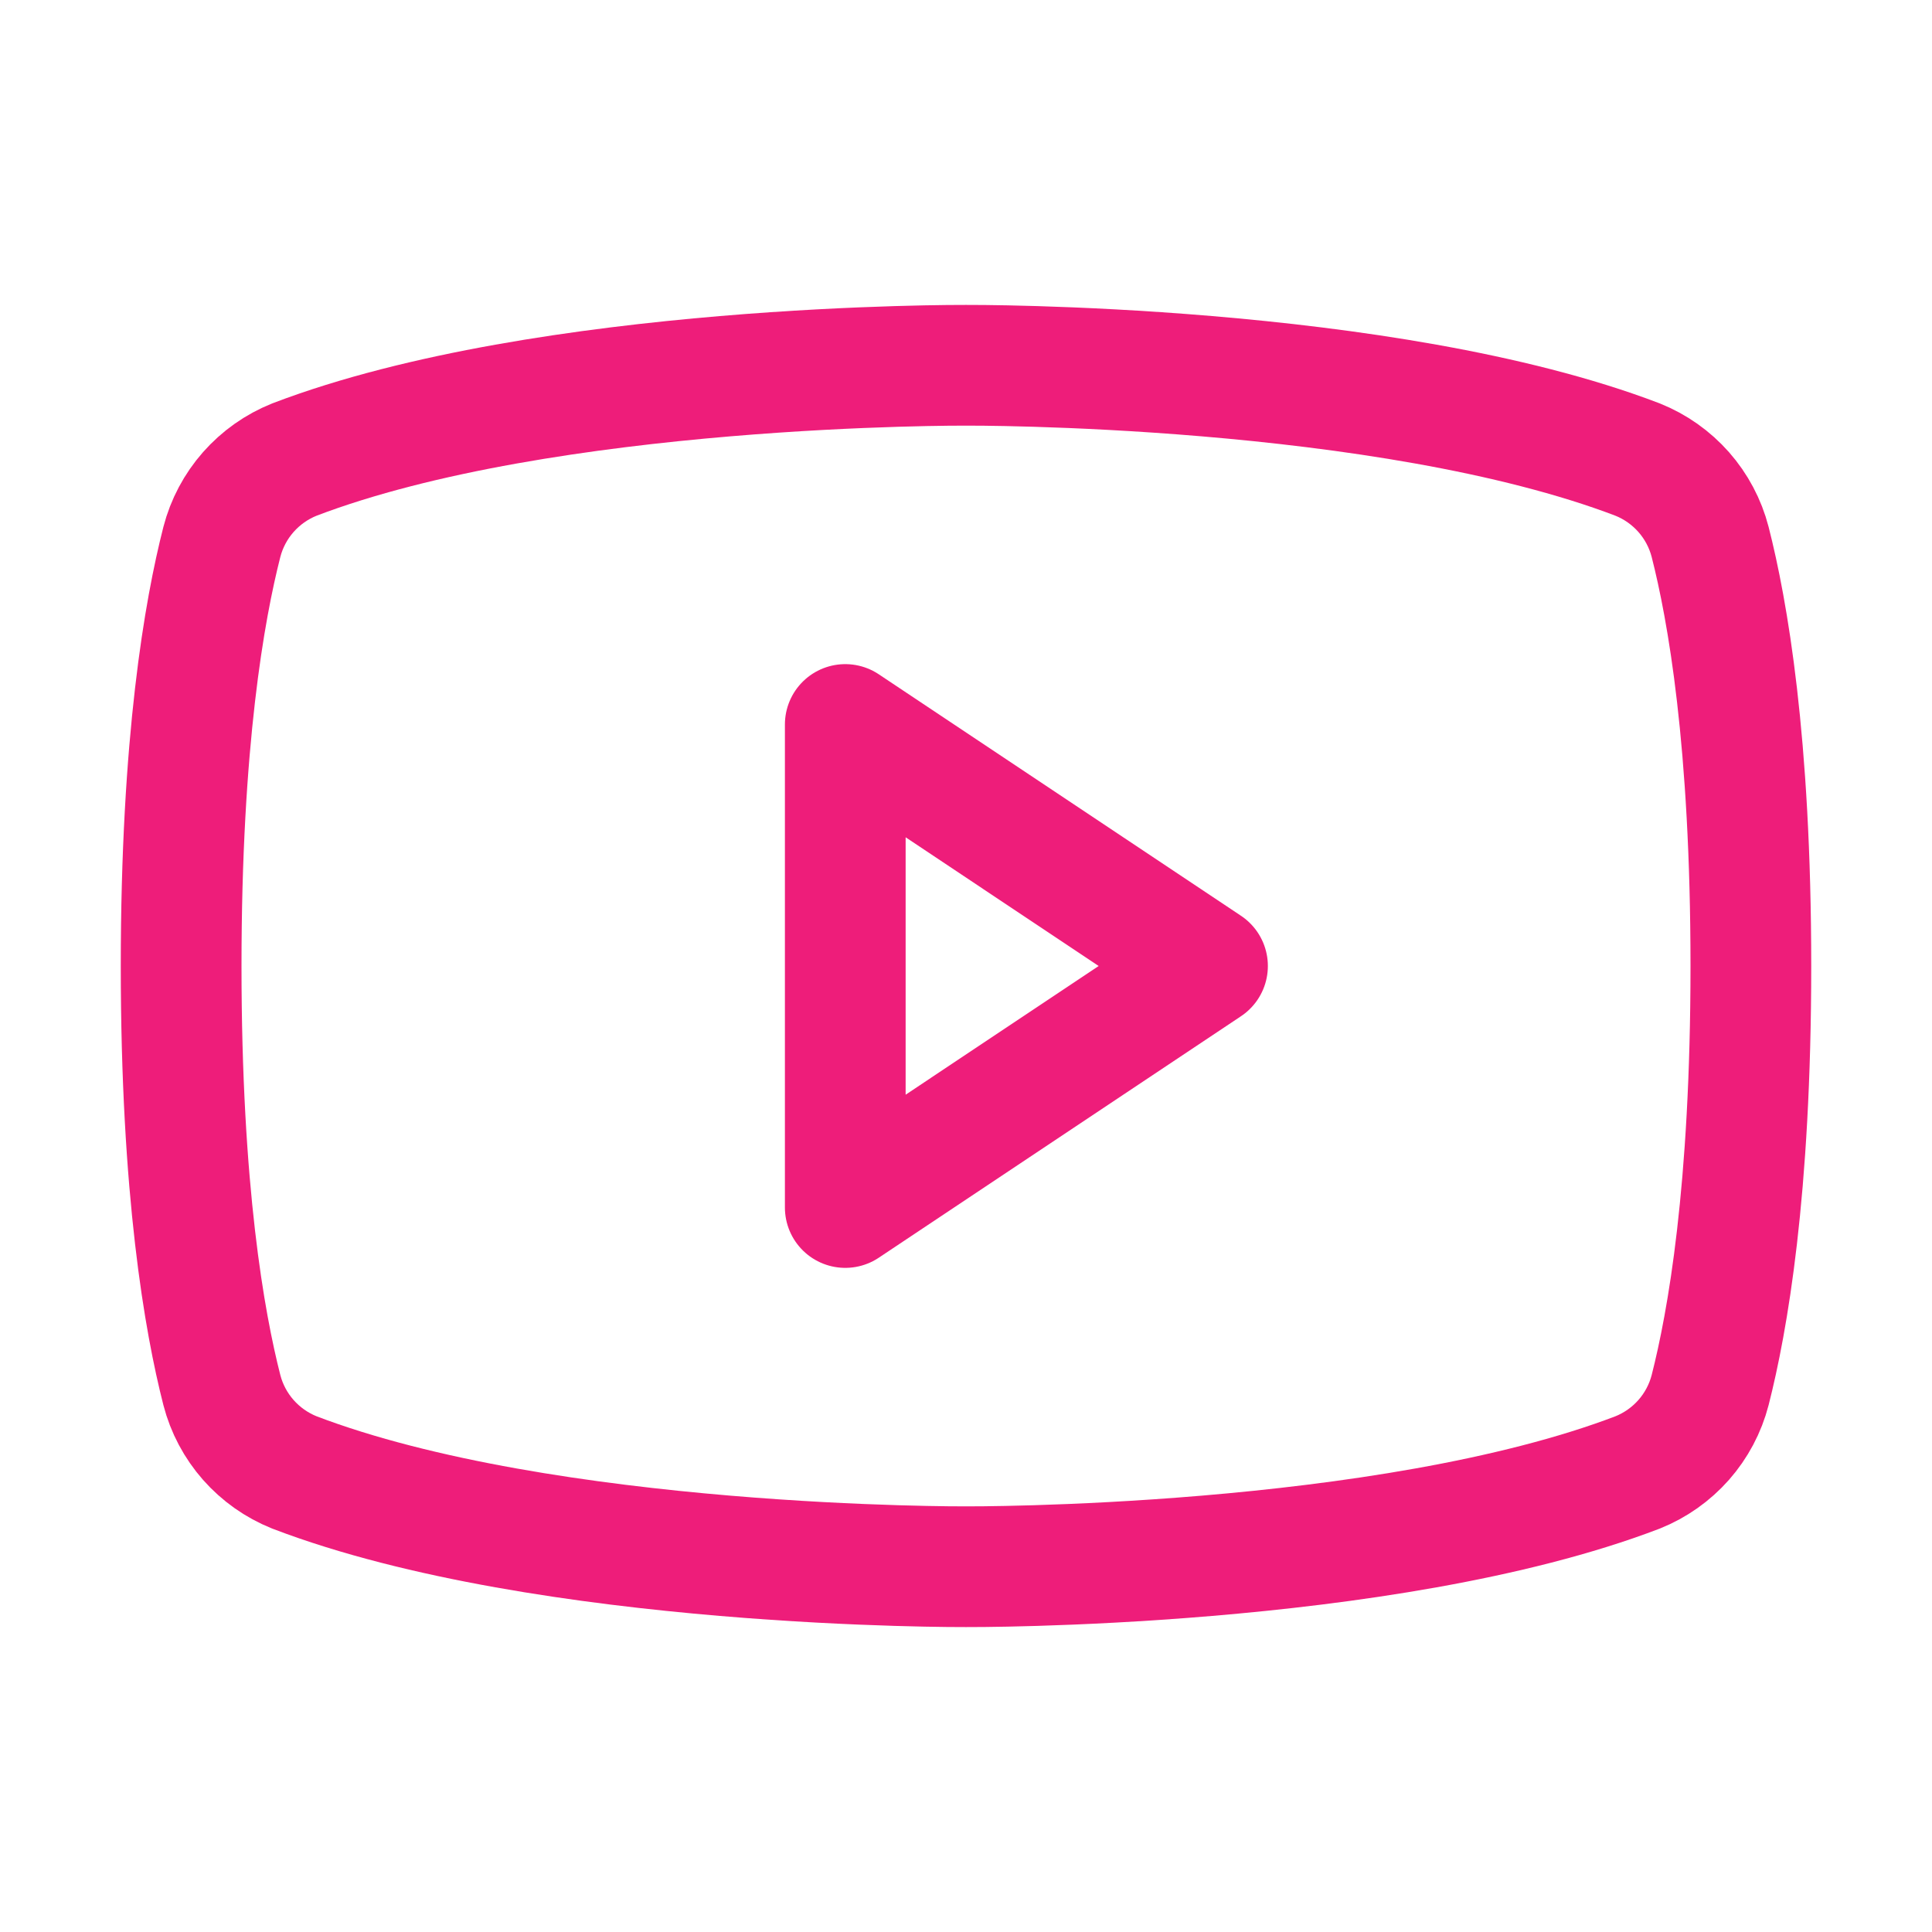
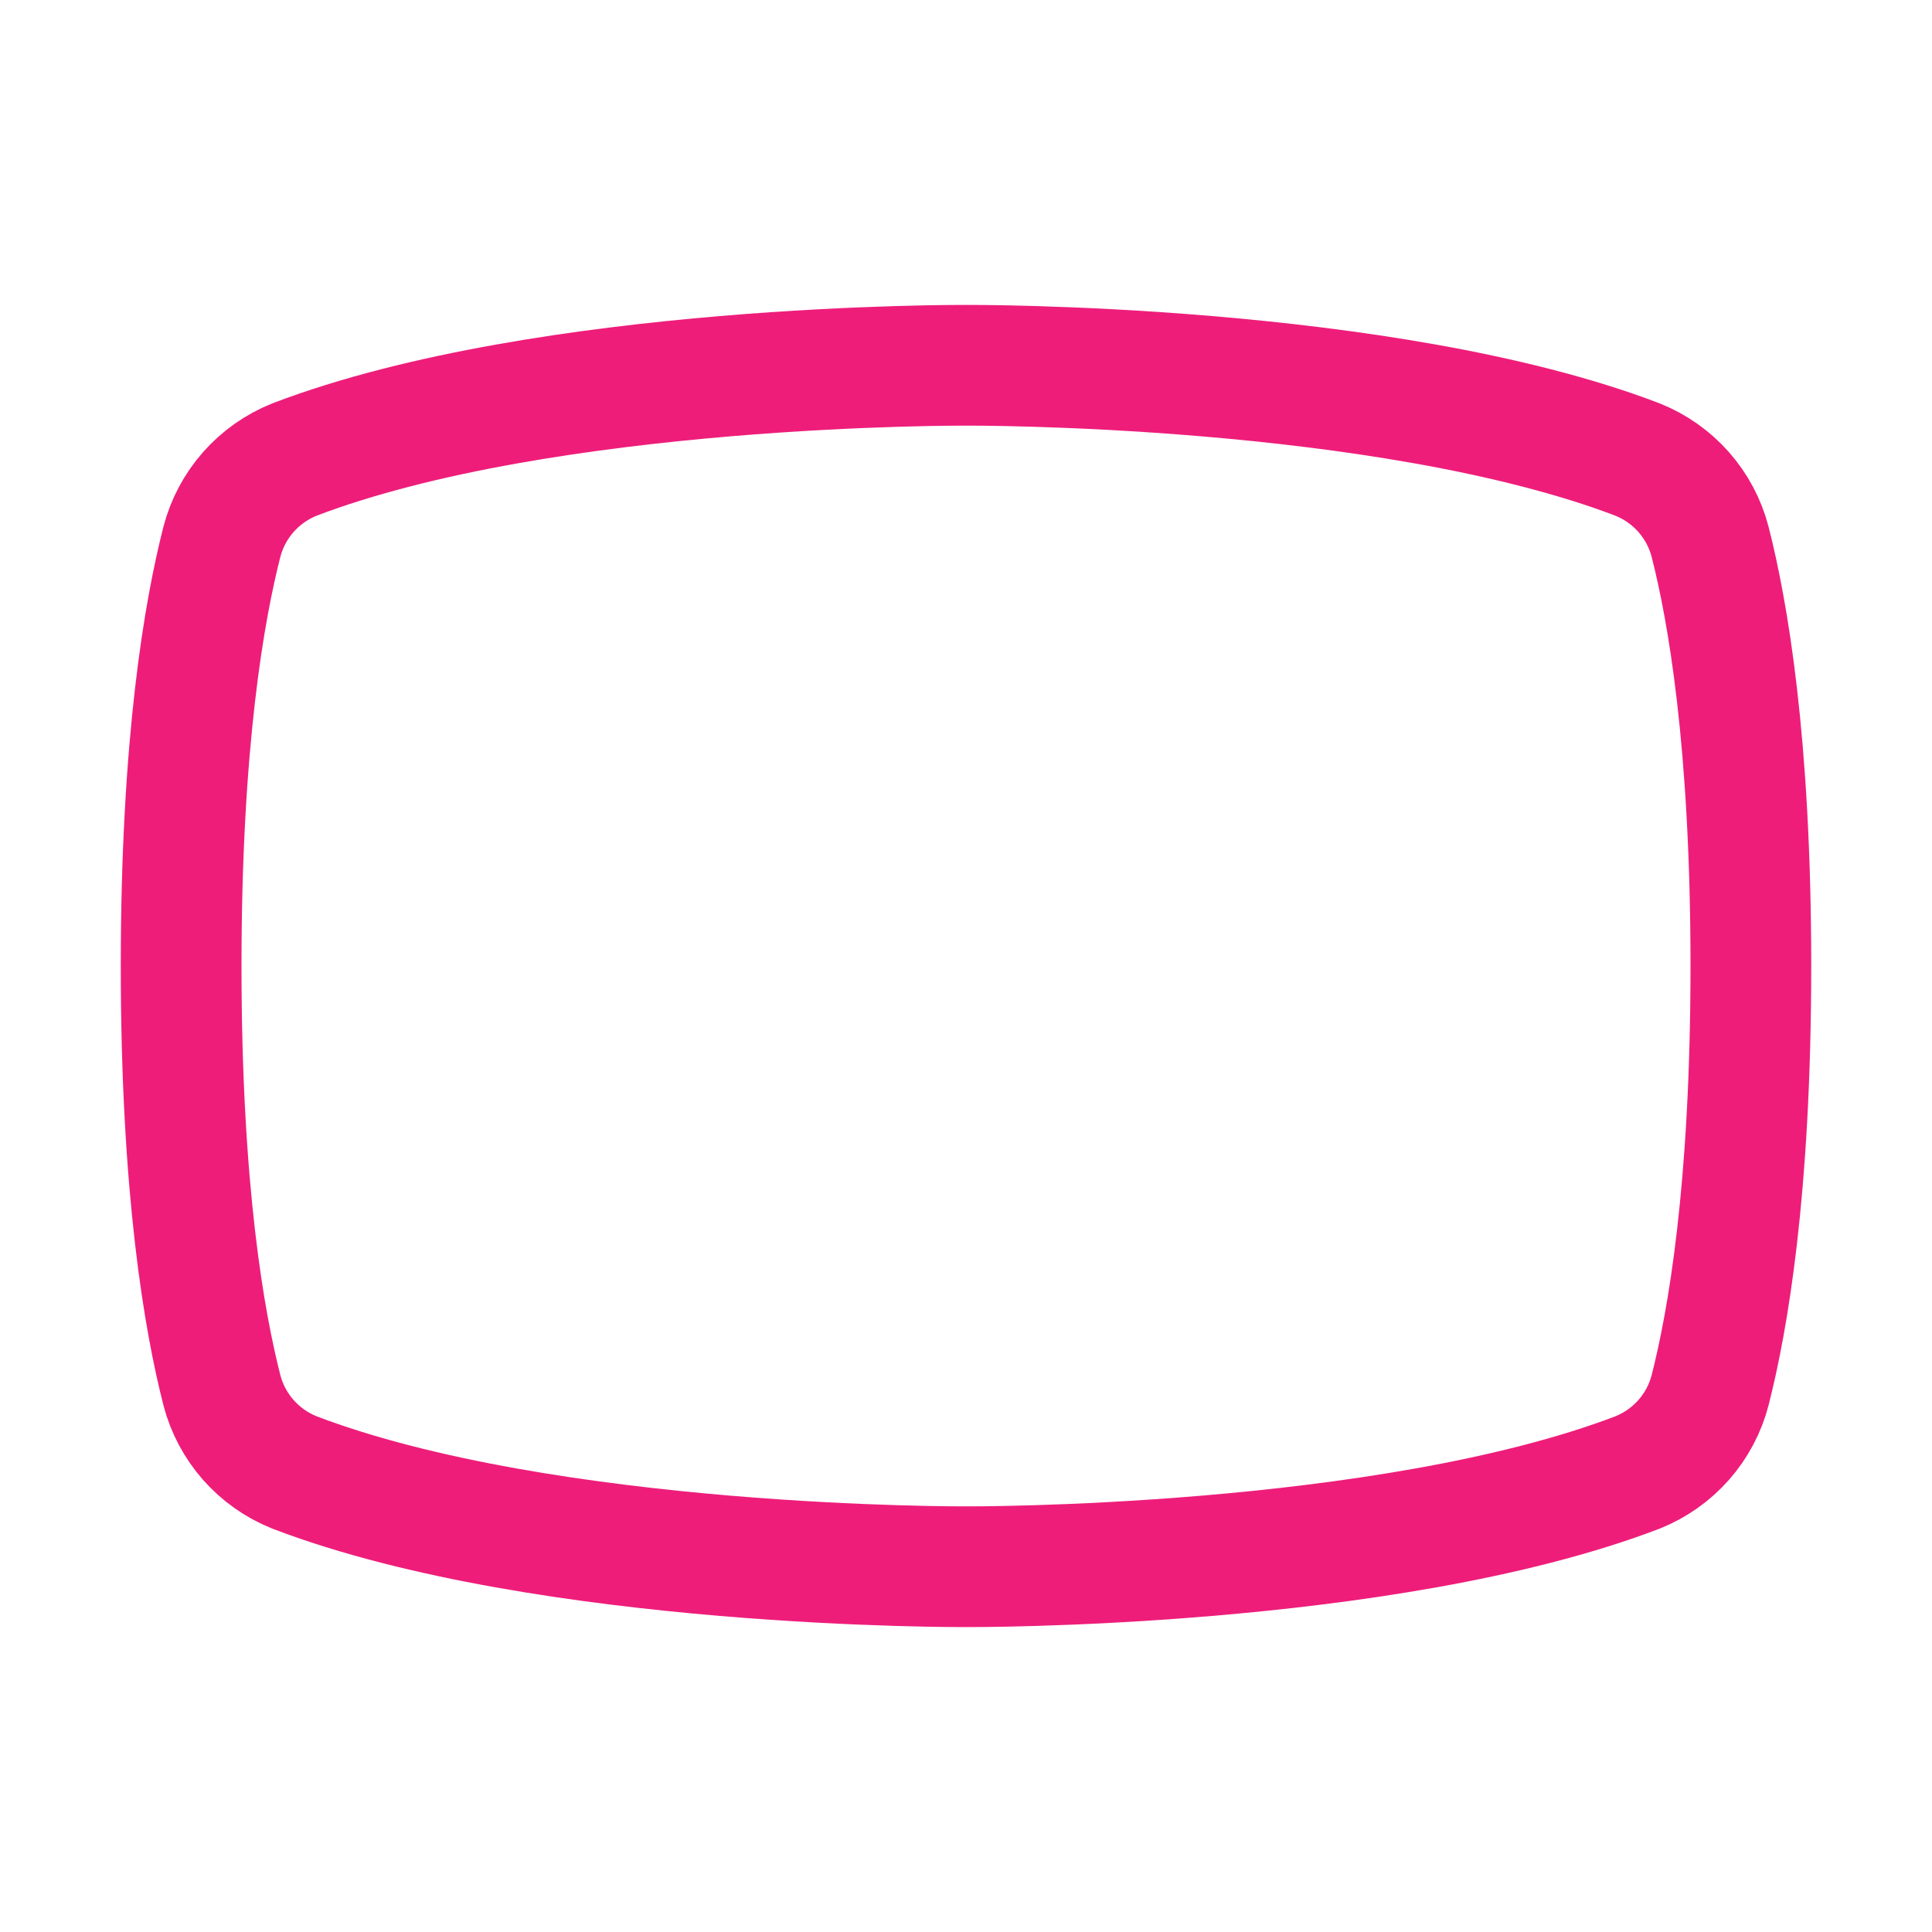
<svg xmlns="http://www.w3.org/2000/svg" width="45" height="45" viewBox="0 0 45 45" fill="none">
-   <path d="M28.125 22.5L19.688 16.875V28.125L28.125 22.5Z" stroke="#EE1D7A" stroke-width="2.812" stroke-linecap="round" stroke-linejoin="round" />
  <path d="M4.219 22.5C4.219 27.738 4.764 30.797 5.168 32.379C5.279 32.808 5.49 33.205 5.783 33.538C6.077 33.871 6.444 34.13 6.855 34.295C12.744 36.545 22.5 36.492 22.5 36.492C22.5 36.492 32.256 36.545 38.145 34.295C38.556 34.13 38.923 33.871 39.217 33.538C39.51 33.205 39.721 32.808 39.832 32.379C40.236 30.797 40.781 27.738 40.781 22.5C40.781 17.262 40.236 14.203 39.832 12.621C39.721 12.192 39.51 11.795 39.217 11.462C38.923 11.129 38.556 10.87 38.145 10.705C32.256 8.455 22.5 8.508 22.5 8.508C22.5 8.508 12.744 8.455 6.855 10.705C6.444 10.87 6.077 11.129 5.783 11.462C5.49 11.795 5.279 12.192 5.168 12.621C4.764 14.203 4.219 17.262 4.219 22.5Z" stroke="#EE1D7A" stroke-width="2.812" stroke-linecap="round" stroke-linejoin="round" />
</svg>